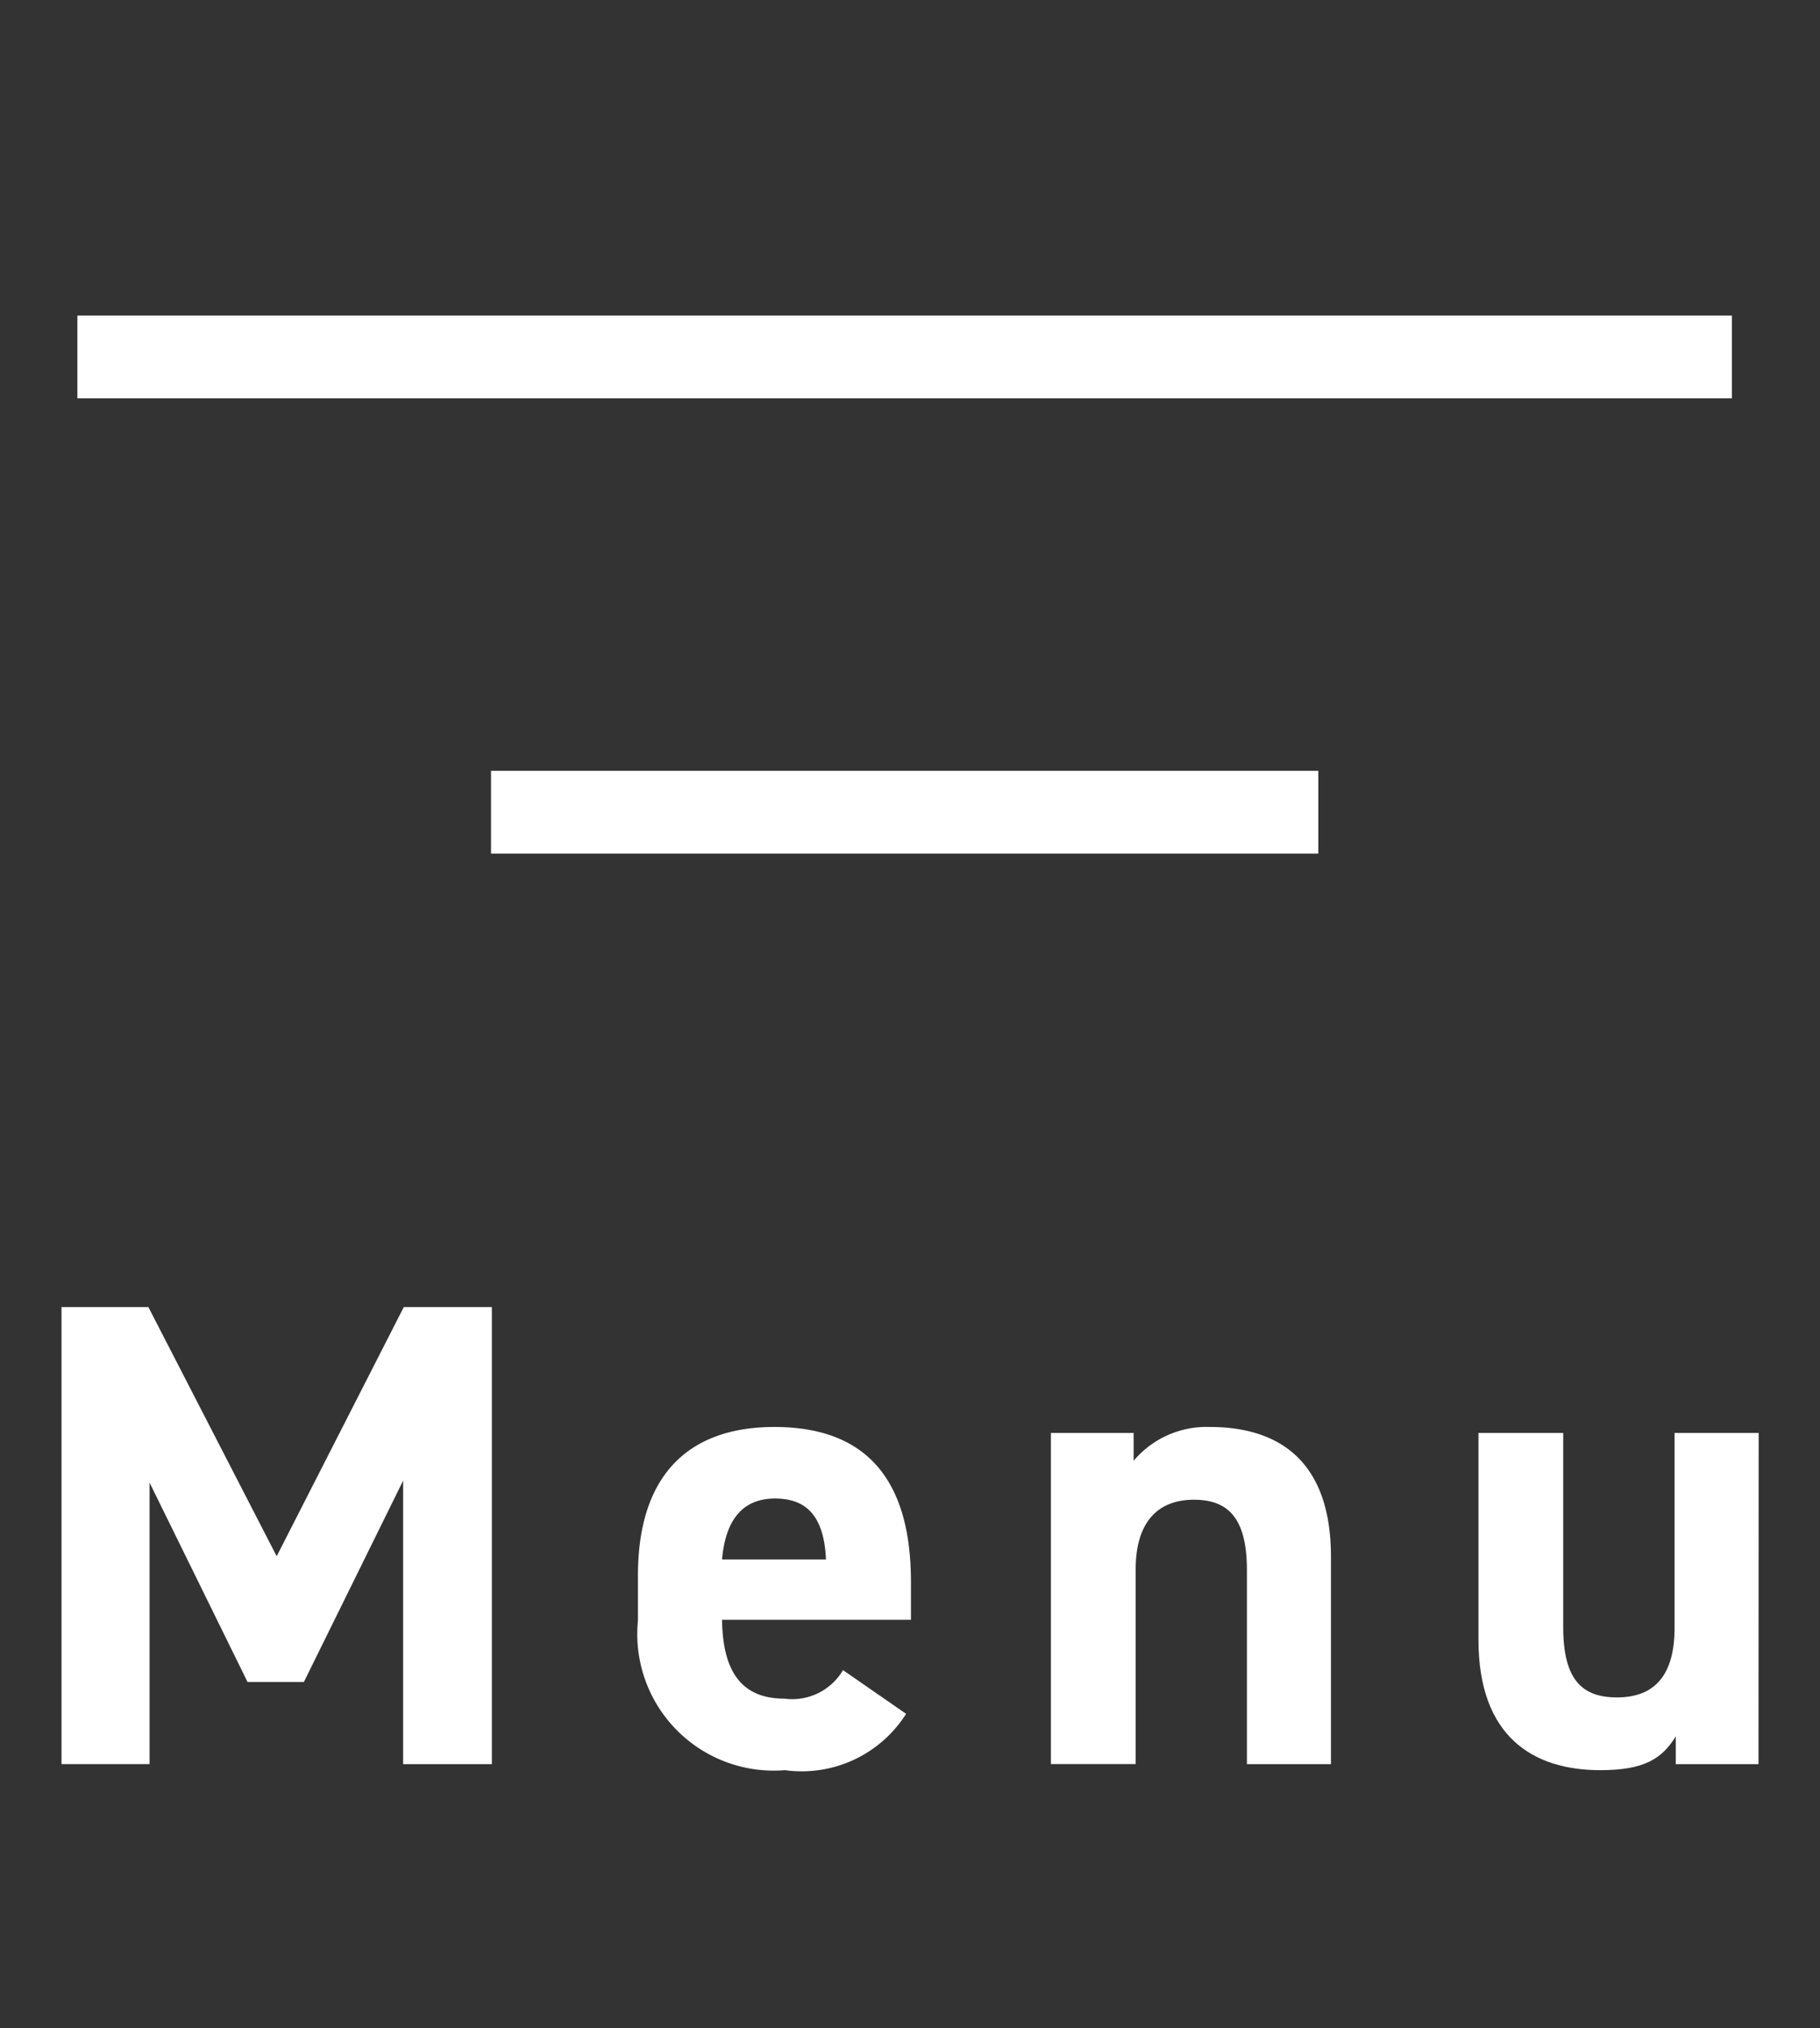
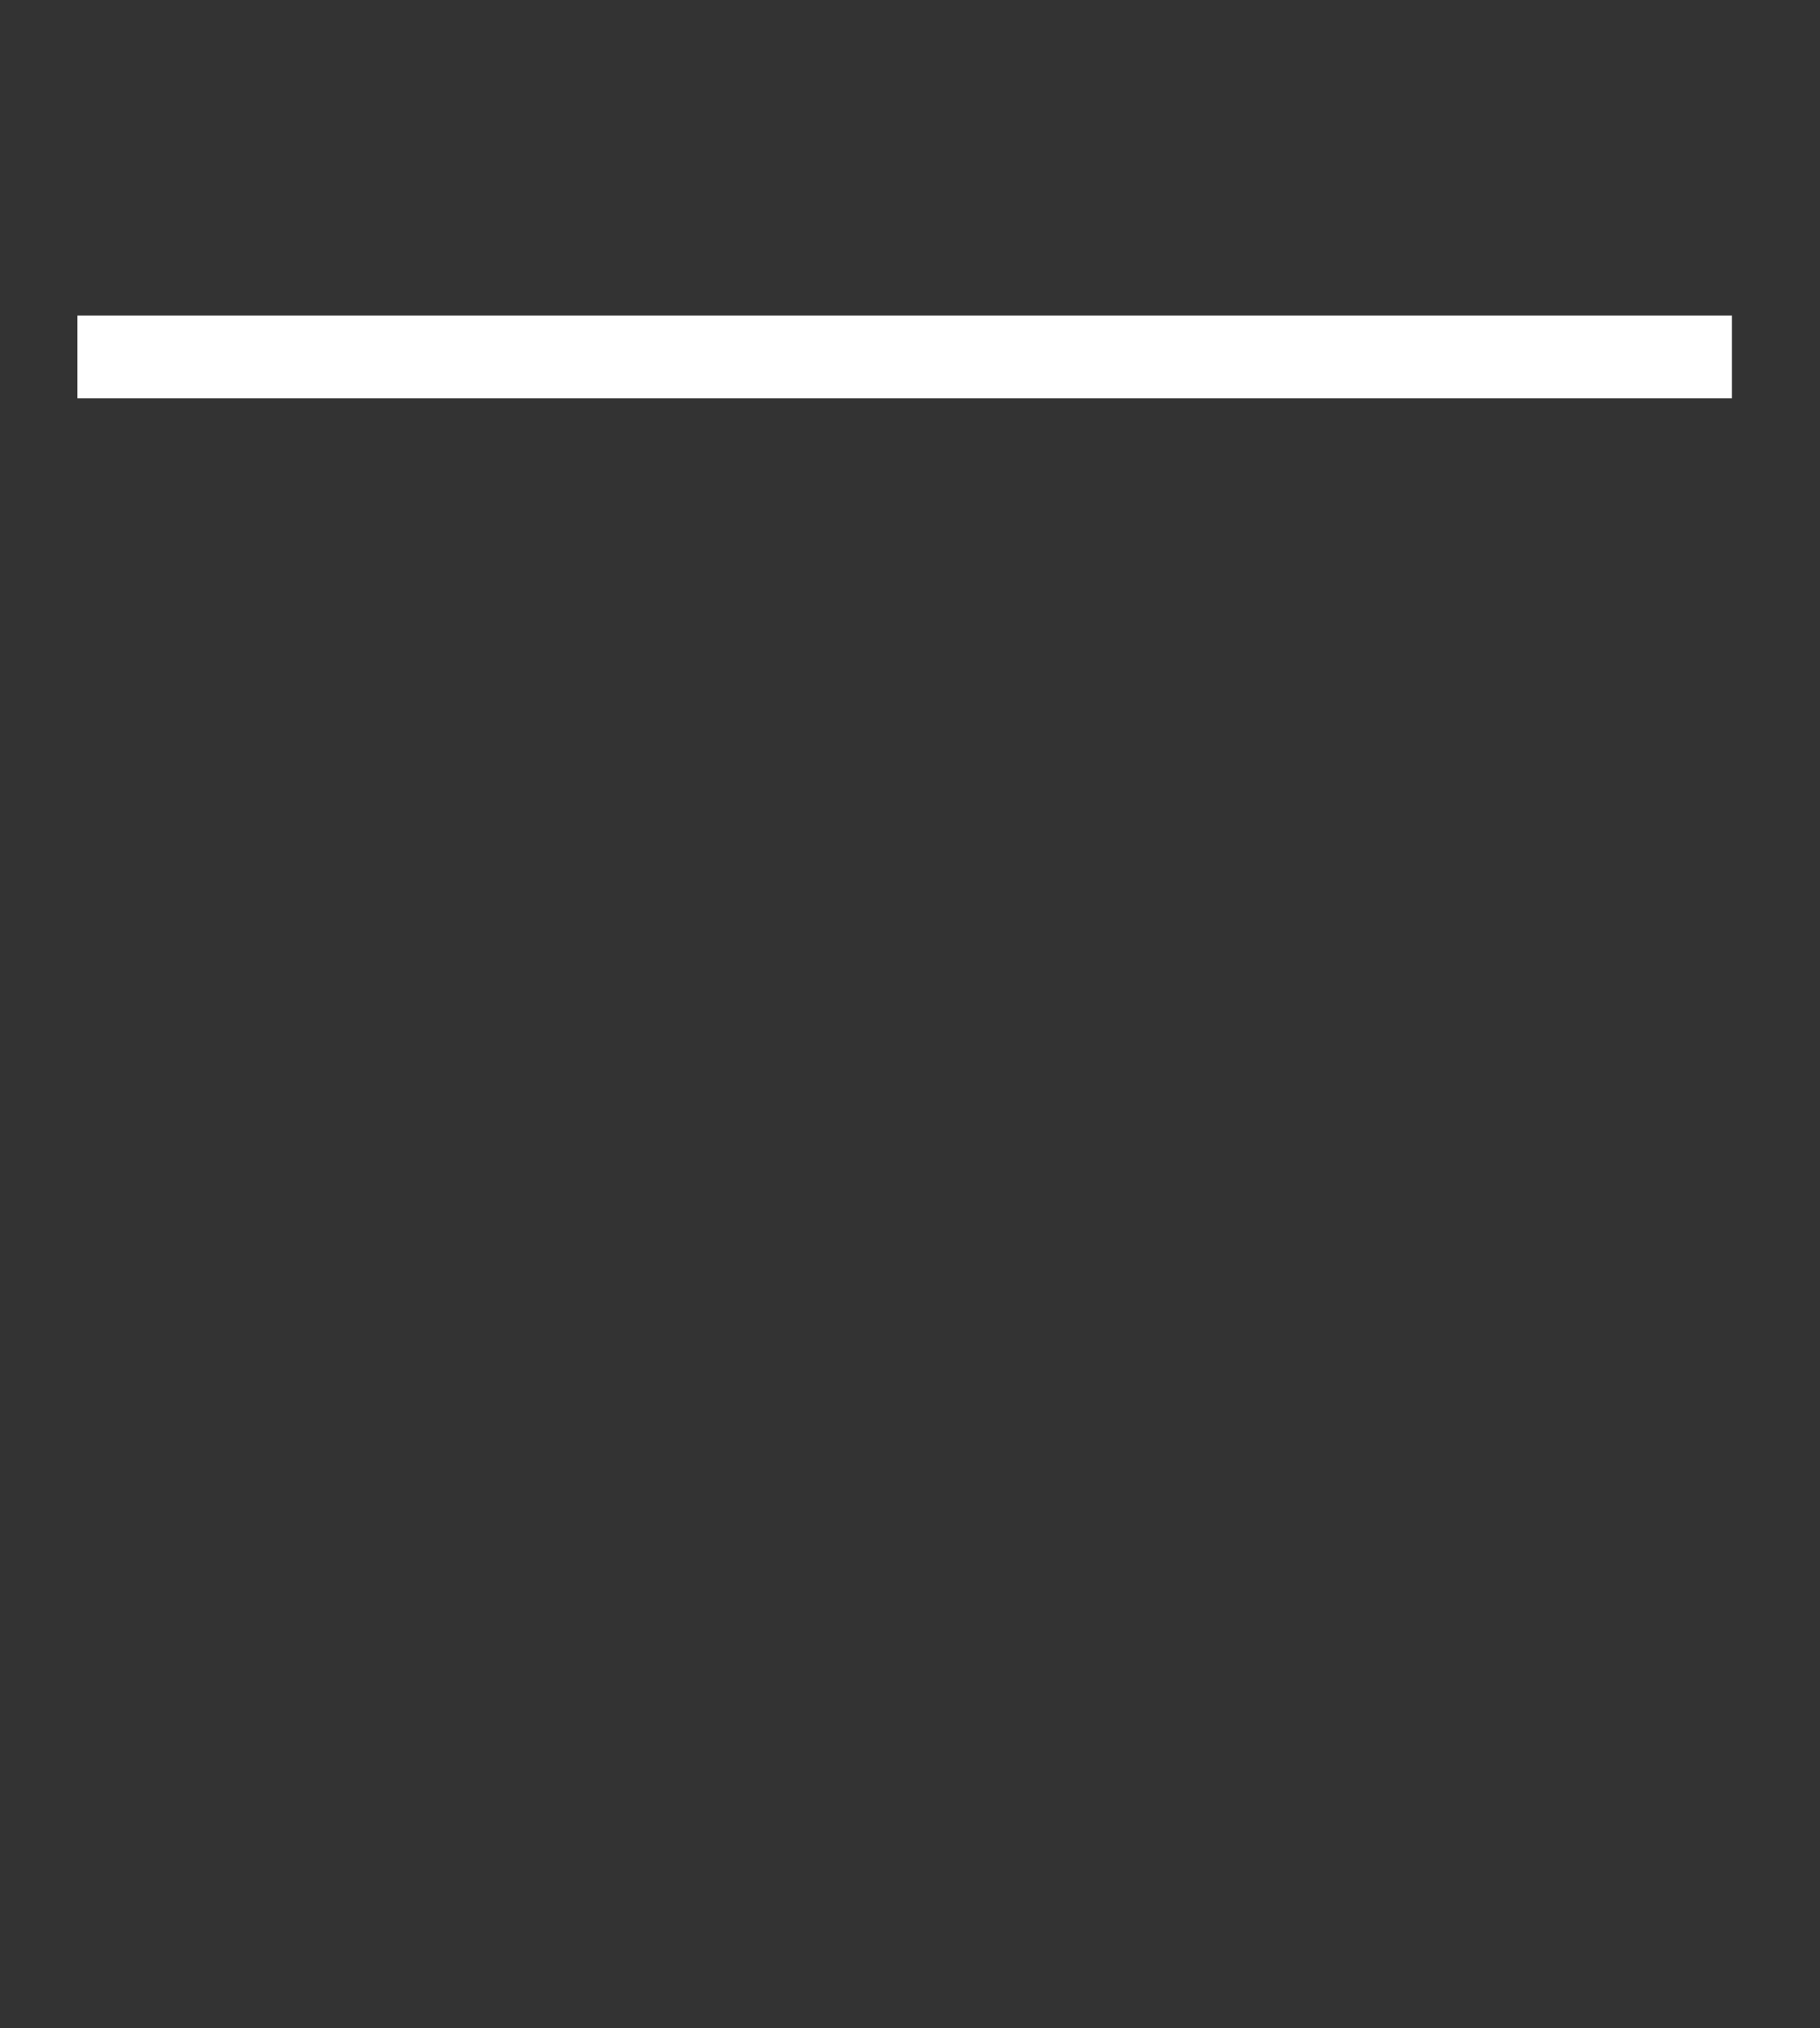
<svg xmlns="http://www.w3.org/2000/svg" viewBox="0 0 44 49" width="44" height="49">
  <rect x="0" y="0" width="44" height="49" fill="#333333" stroke="none" />
  <defs>
    <style>.a{isolation:isolate}.b{fill:#fff}</style>
  </defs>
  <g class="a">
-     <path class="b" d="M6.689,37.6,9.762,31.58h2.129V42.624H9.746v-6.85l-2.4,4.866H5.985L3.616,35.822v6.8H1.487V31.58h2.1Z" />
-     <path class="b" d="M21.906,41.408a2.987,2.987,0,0,1-2.93,1.361,3.3,3.3,0,0,1-3.553-3.618V38.063c0-2.417,1.216-3.586,3.3-3.586,2.257,0,3.3,1.313,3.3,3.746v.912H17.456c.016,1.105.368,1.905,1.5,1.905a1.428,1.428,0,0,0,1.425-.688Zm-4.45-3.73h2.513c-.048-1.04-.464-1.472-1.232-1.472C17.92,36.206,17.536,36.766,17.456,37.678Z" />
-     <path class="b" d="M25.407,34.622h2v.671a2.307,2.307,0,0,1,1.841-.816c1.617,0,2.929.769,2.929,3.138v5.009H30.145V37.935c0-1.249-.448-1.7-1.28-1.7-.945,0-1.409.624-1.409,1.68v4.706H25.407Z" />
-     <path class="b" d="M42.513,42.624h-2v-.671c-.336.544-.768.816-1.824.816-1.617,0-2.946-.8-2.946-3.153V34.622h2.049v4.689c0,1.265.449,1.7,1.3,1.7.944,0,1.392-.577,1.392-1.68V34.622h2.033Z" />
-   </g>
+     </g>
  <rect class="b" x="1.871" y="7.624" width="40" height="2" />
-   <rect class="b" x="11.871" y="18.624" width="20" height="2" />
</svg>